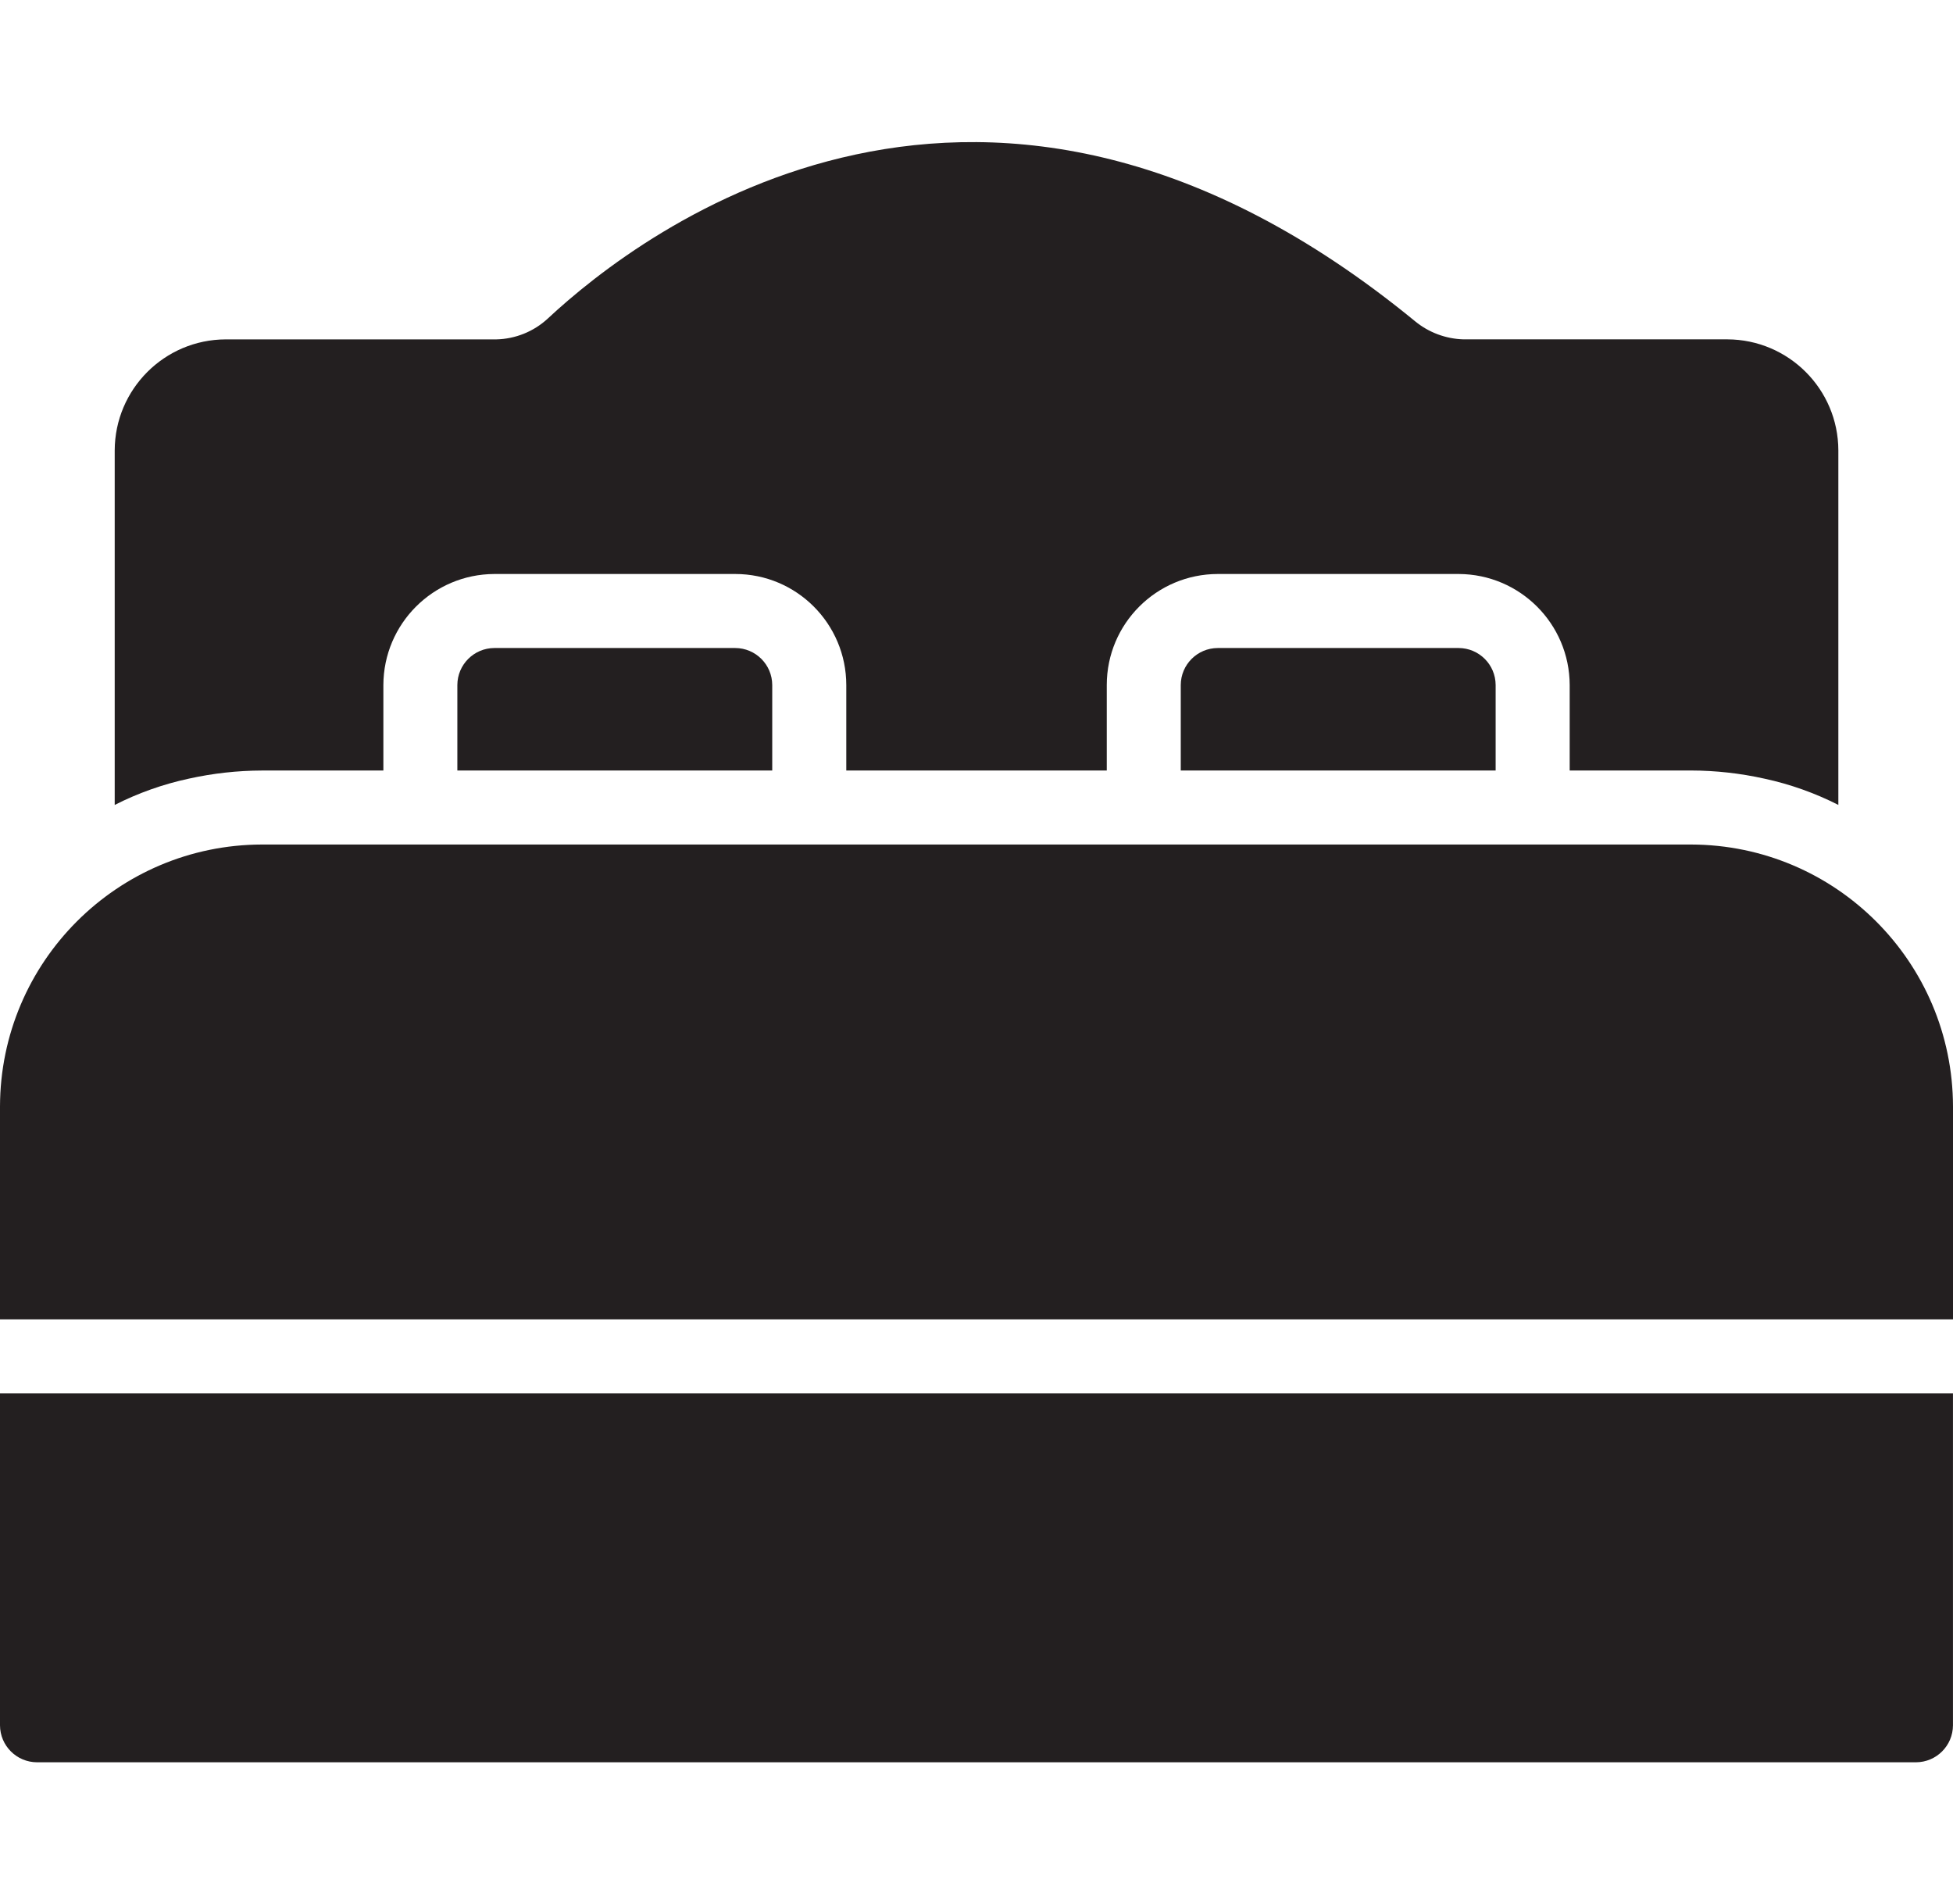
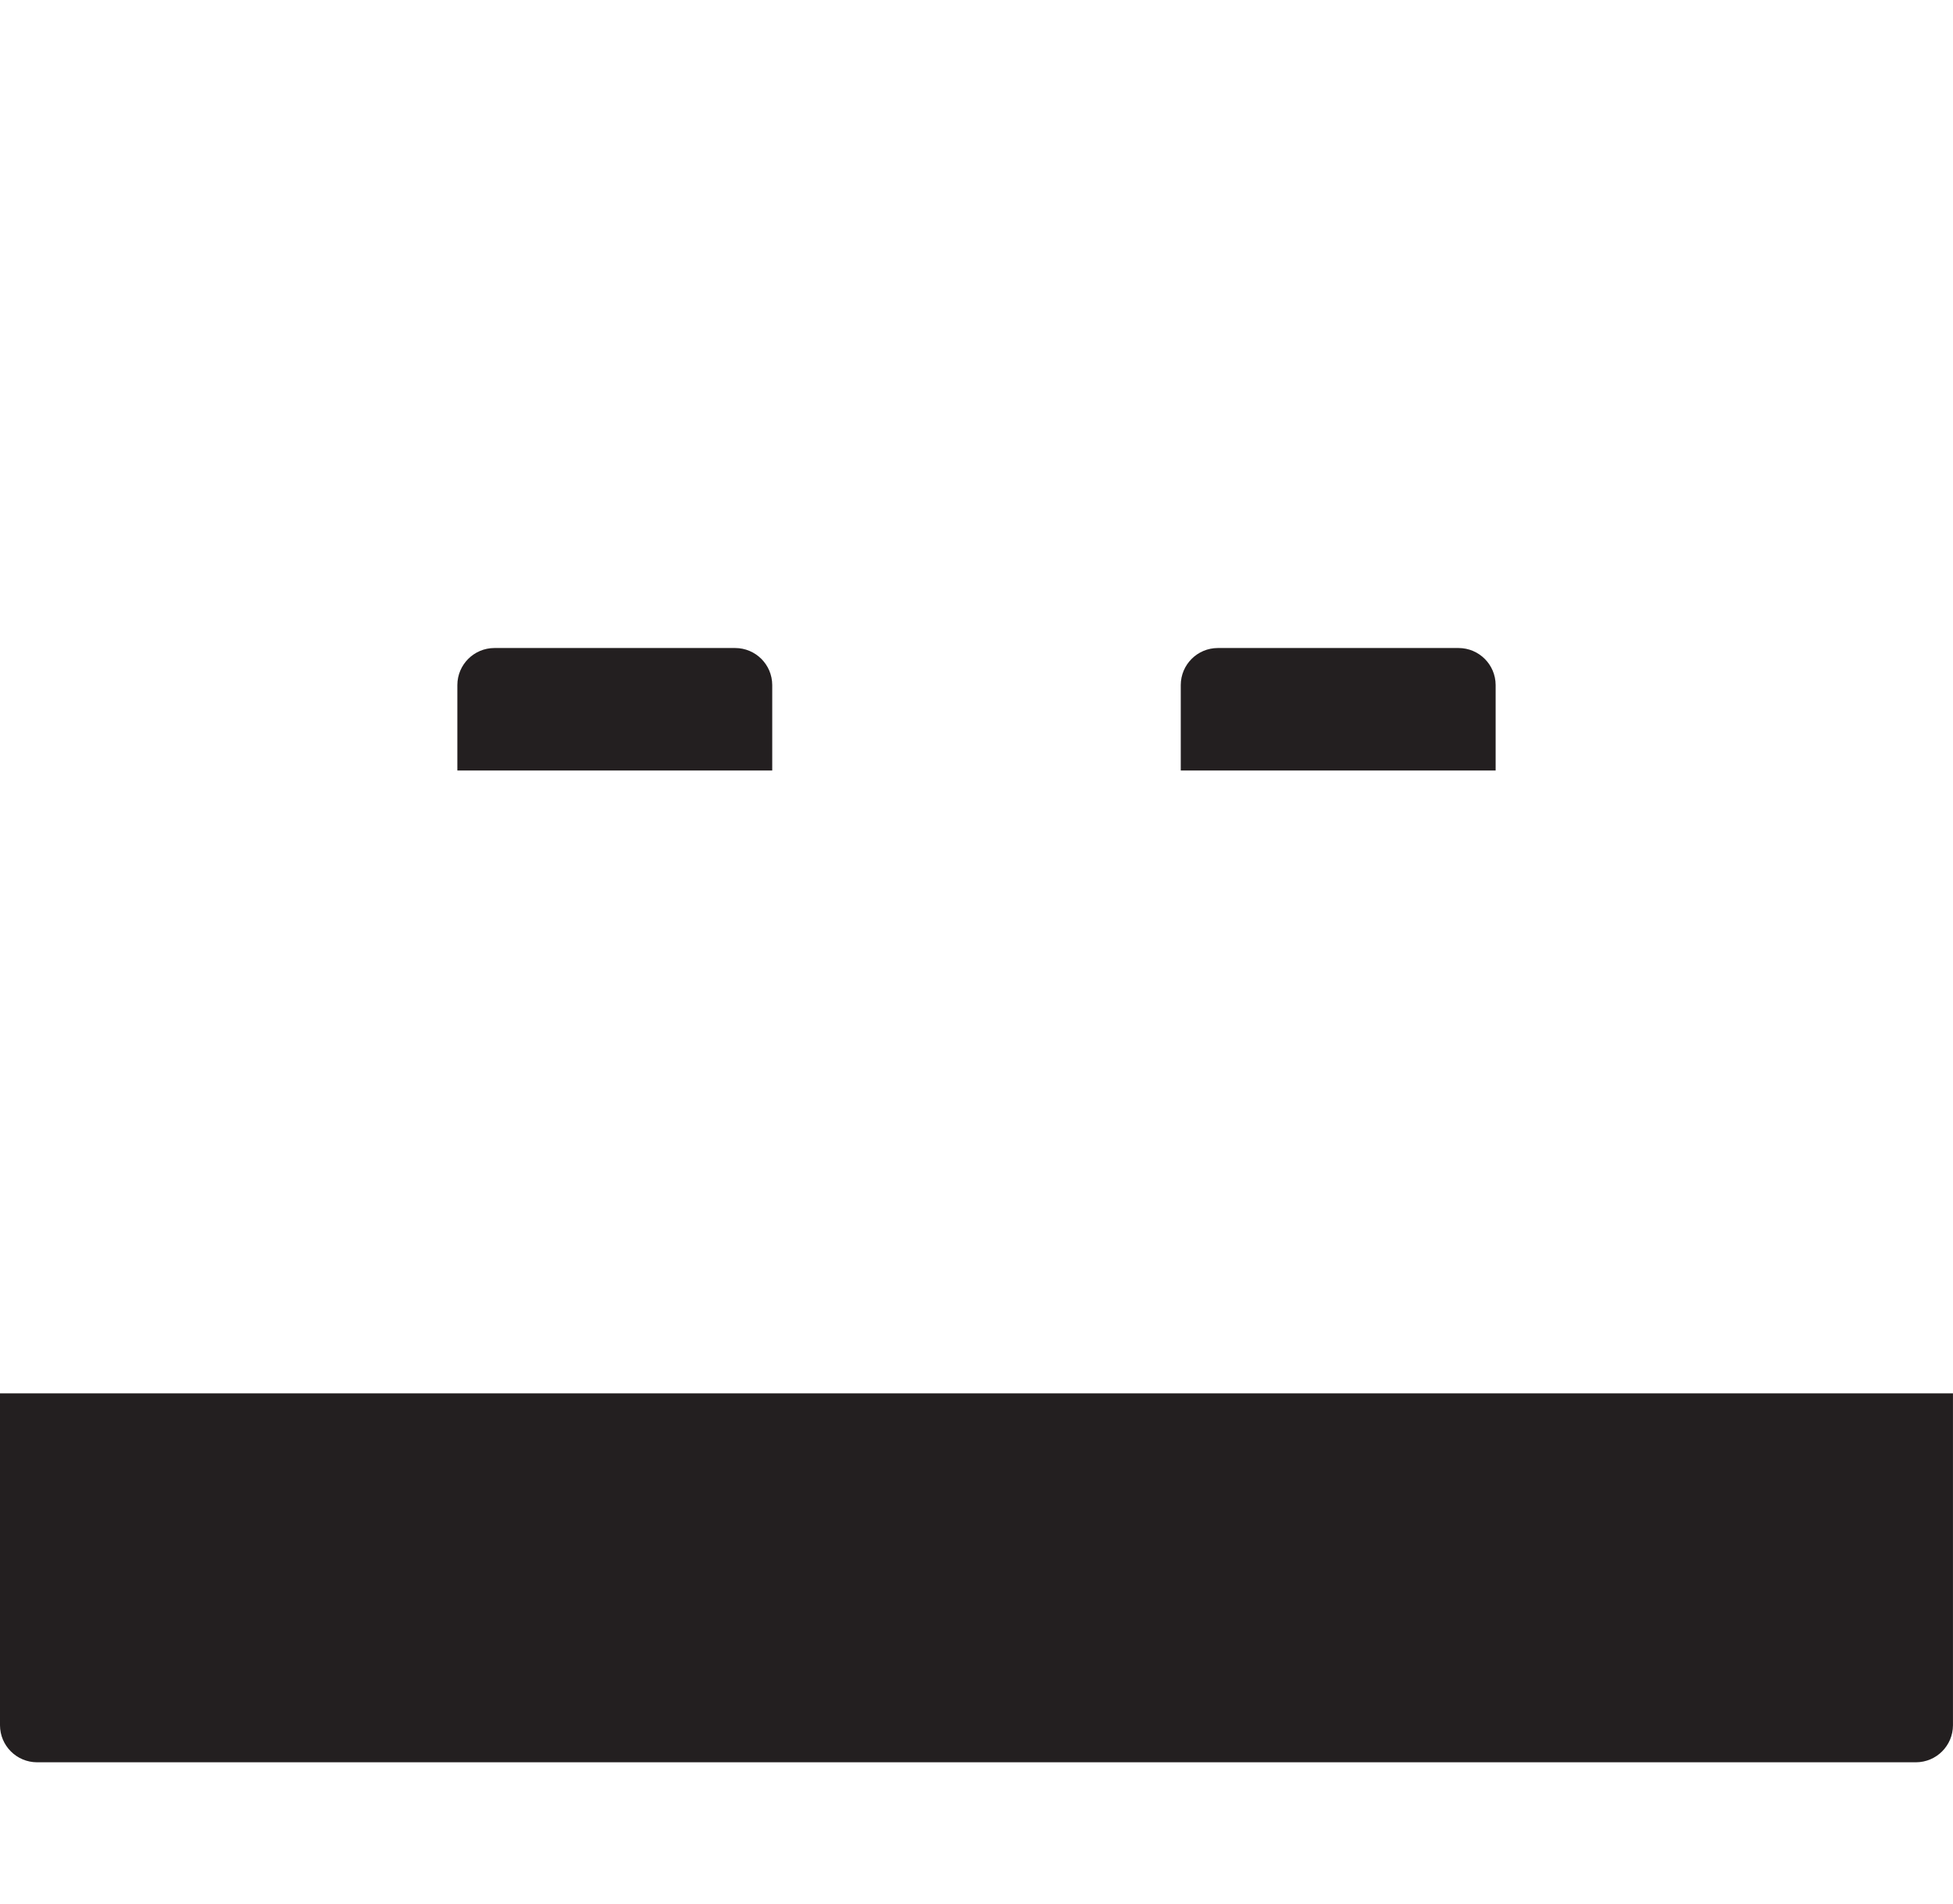
<svg xmlns="http://www.w3.org/2000/svg" id="Layer_1" version="1.1" viewBox="0 0 59.71 58.217">
  <defs>
    <style>
      .st0 {
        fill: #231f20;
      }
    </style>
  </defs>
-   <path class="st0" d="M51.7,25.817H8.01c-4.42.008-8.001,3.589-8.01,8.01v6.505h59.71v-6.505c-.008-4.42-3.589-8.001-8.01-8.01Z" />
  <path class="st0" d="M0,42.594v10.148c.002.624.507,1.129,1.131,1.131h57.447c.624-.002,1.129-.507,1.131-1.131v-10.148H0Z" />
  <path class="st0" d="M37.231,19.81c-.624.002-1.129.507-1.131,1.131v2.613h9.627v-2.613c-.002-.624-.507-1.129-1.131-1.131,0,0-7.365,0-7.365,0Z" />
  <path class="st0" d="M15.114,19.81c-.624.002-1.129.507-1.131,1.131v2.613h9.627v-2.613c-.002-.624-.507-1.129-1.131-1.131,0,0-7.365,0-7.365,0Z" />
-   <path class="st0" d="M8.01,23.554h3.711v-2.613c.006-1.872,1.522-3.388,3.394-3.394h7.365c1.874,0,3.392,1.52,3.394,3.394v2.613h7.964v-2.613c0-1.874,1.52-3.392,3.394-3.394h7.365c1.872.006,3.388,1.522,3.394,3.394v2.613h3.711c.753.002,1.504.085,2.24.249.786.169,1.546.439,2.263.803v-10.838c-.005-1.872-1.522-3.388-3.394-3.394h-8.066c-.542-.015-1.064-.21-1.482-.554-13.146-10.781-23.621-2.783-26.518-.079-.429.396-.989.621-1.572.634H6.901c-1.872.005-3.388,1.522-3.394,3.394v10.838c.716-.364,1.477-.634,2.263-.803.736-.163,1.487-.247,2.24-.249h0Z" />
</svg>